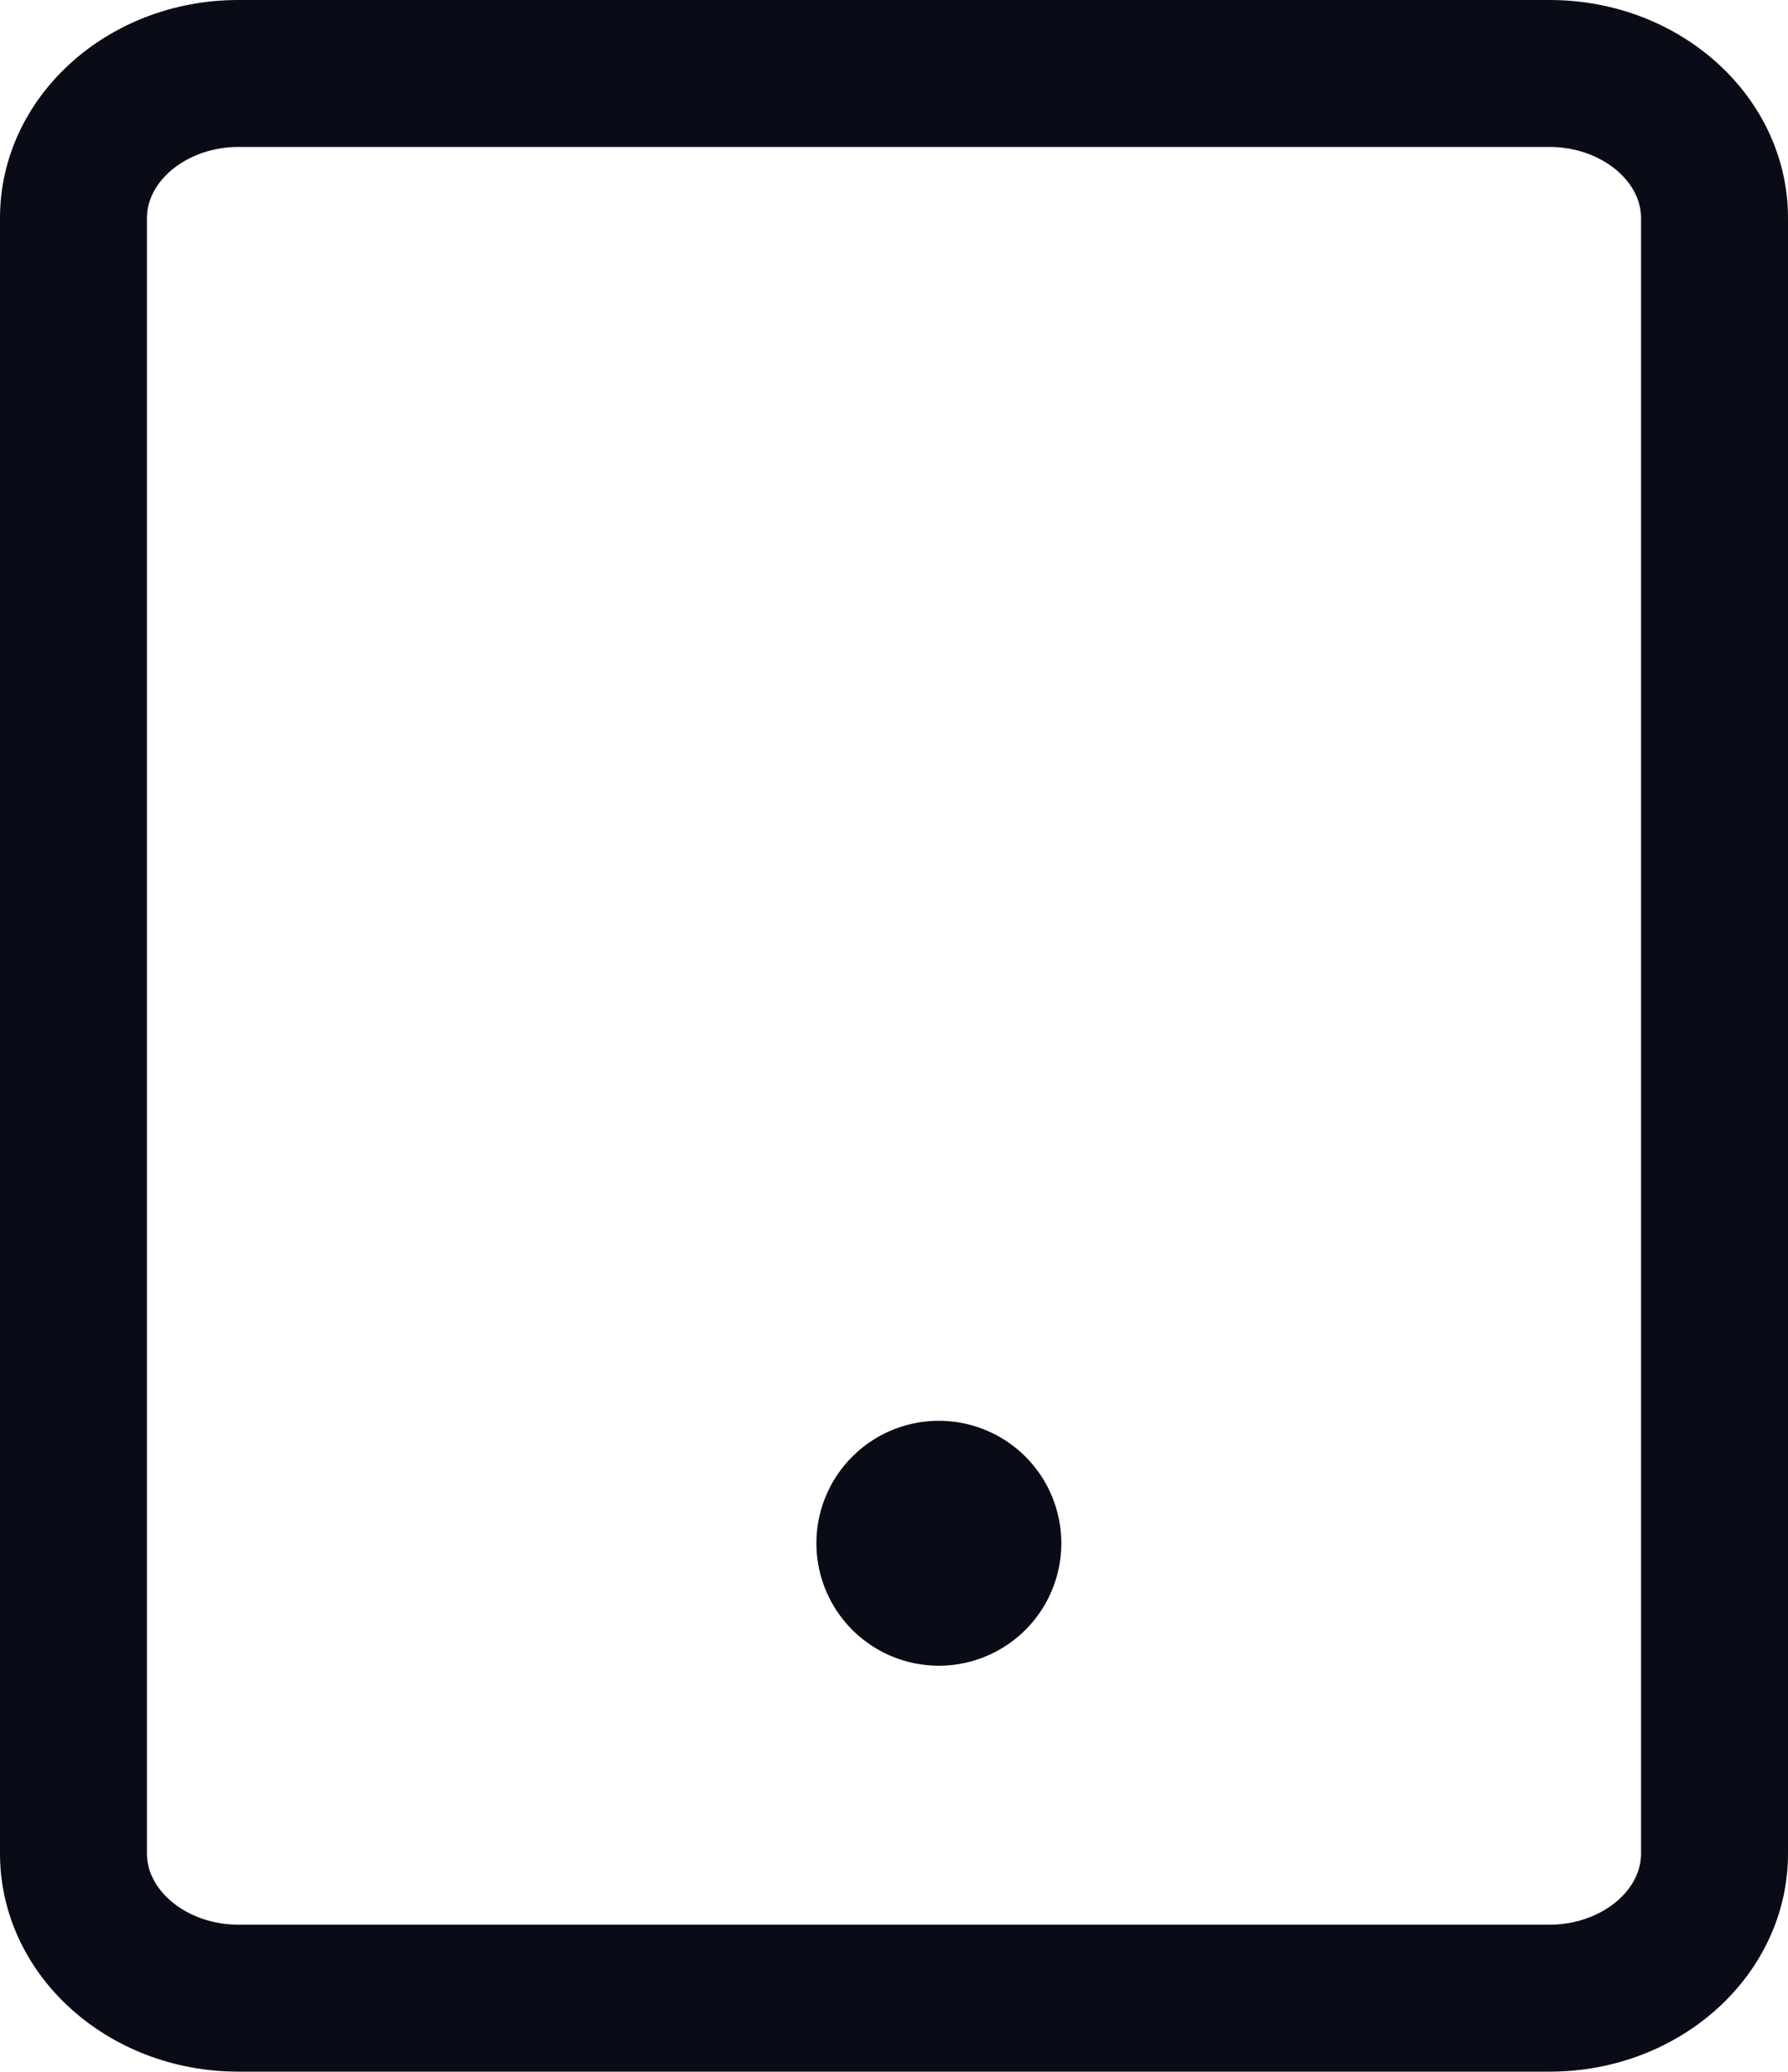
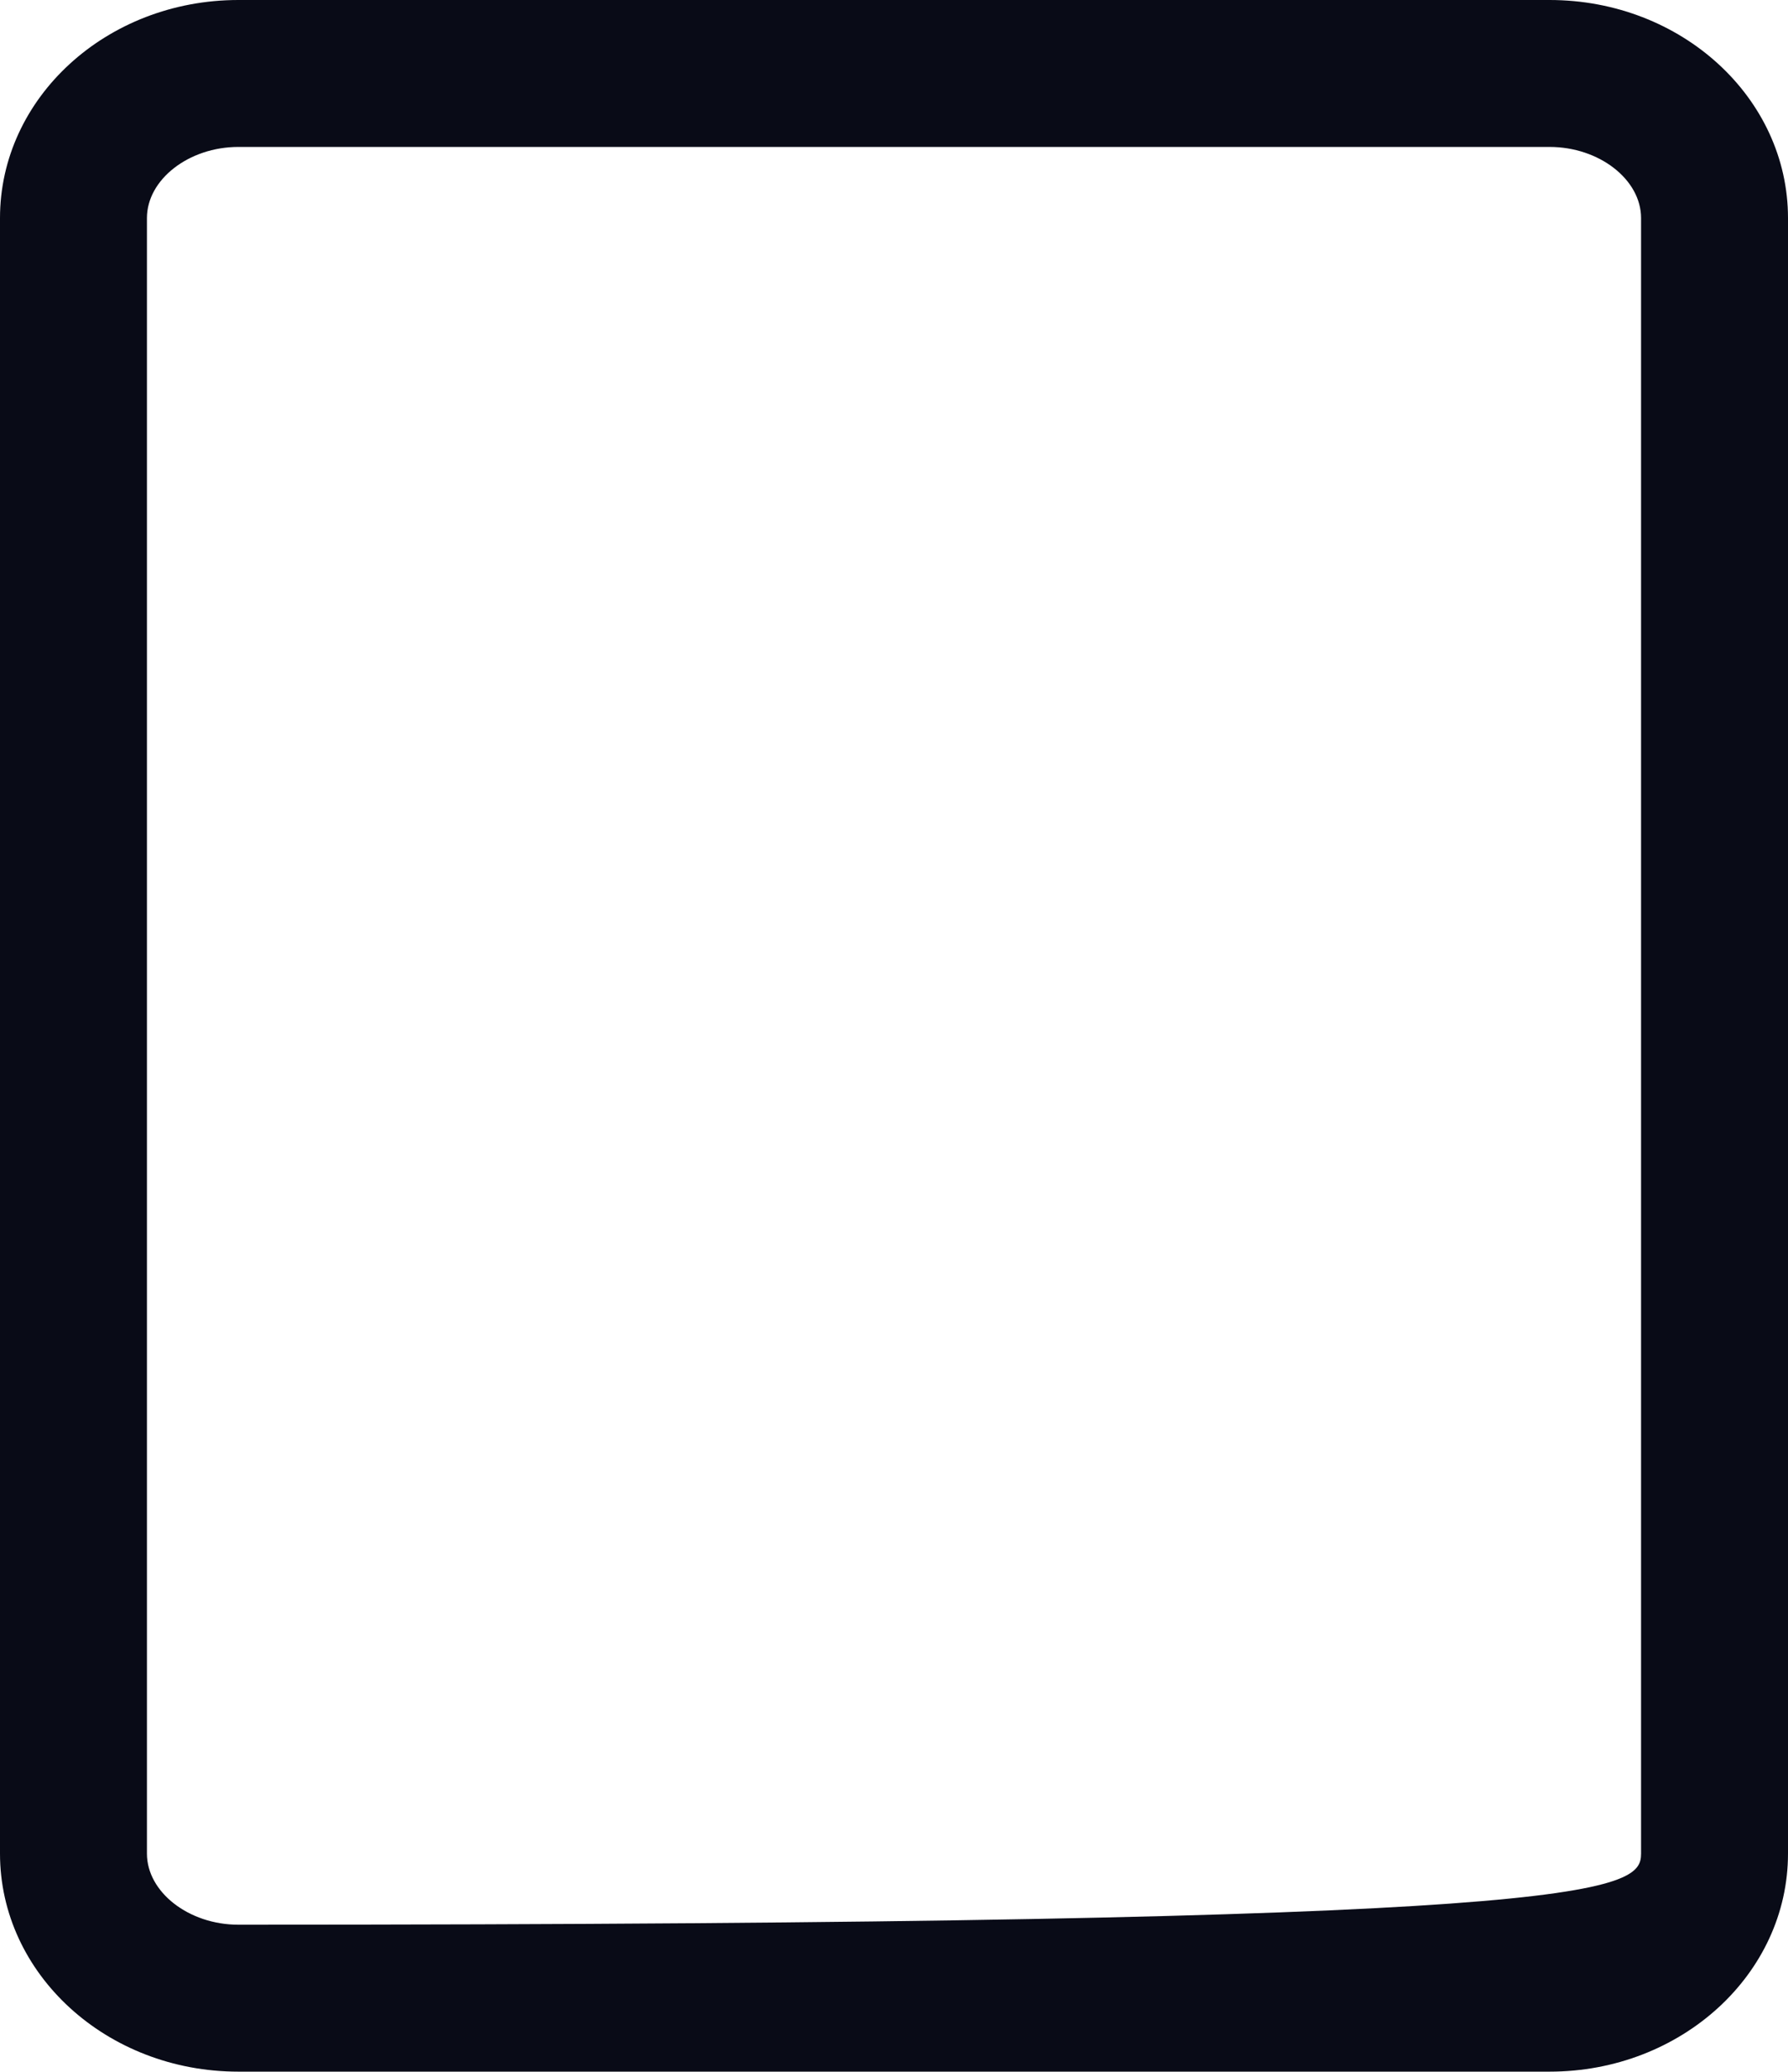
<svg xmlns="http://www.w3.org/2000/svg" width="36.506" height="42.296" viewBox="0 0 36.506 42.296">
  <g id="Group_1101" data-name="Group 1101" transform="translate(-1498.339 -2165)">
    <g id="Group_1072" data-name="Group 1072" transform="translate(0 -0.992)">
      <g id="Group_1051" data-name="Group 1051" transform="translate(491 215)">
-         <path id="Path_4734" data-name="Path 4734" d="M2.5,0A2.5,2.5,0,1,1,0,2.5,2.5,2.5,0,0,1,2.5,0Z" transform="translate(1024.008 1980)" fill="#090b17" />
-       </g>
+         </g>
    </g>
    <g id="Path_4773" data-name="Path 4773" transform="translate(1498.339 2165)" fill="none">
      <path d="M4.867,0H31.638a4.674,4.674,0,0,1,4.867,4.452V37.844A4.674,4.674,0,0,1,31.638,42.3H4.867A4.674,4.674,0,0,1,0,37.844V4.452A4.674,4.674,0,0,1,4.867,0Z" stroke="none" />
-       <path d="M 4.867 3 C 3.855 3 3 3.665 3 4.452 L 3 37.844 C 3 38.631 3.855 39.296 4.867 39.296 L 31.638 39.296 C 32.651 39.296 33.506 38.631 33.506 37.844 L 33.506 4.452 C 33.506 3.665 32.651 3 31.638 3 L 4.867 3 M 4.867 -3.814697265625e-06 L 31.638 -3.814697265625e-06 C 34.327 -3.814697265625e-06 36.506 1.993 36.506 4.452 L 36.506 37.844 C 36.506 40.303 34.327 42.296 31.638 42.296 L 4.867 42.296 C 2.179 42.296 0 40.303 0 37.844 L 0 4.452 C 0 1.993 2.179 -3.814697265625e-06 4.867 -3.814697265625e-06 Z" stroke="none" fill="#090b17" />
+       <path d="M 4.867 3 C 3.855 3 3 3.665 3 4.452 L 3 37.844 C 3 38.631 3.855 39.296 4.867 39.296 C 32.651 39.296 33.506 38.631 33.506 37.844 L 33.506 4.452 C 33.506 3.665 32.651 3 31.638 3 L 4.867 3 M 4.867 -3.814697265625e-06 L 31.638 -3.814697265625e-06 C 34.327 -3.814697265625e-06 36.506 1.993 36.506 4.452 L 36.506 37.844 C 36.506 40.303 34.327 42.296 31.638 42.296 L 4.867 42.296 C 2.179 42.296 0 40.303 0 37.844 L 0 4.452 C 0 1.993 2.179 -3.814697265625e-06 4.867 -3.814697265625e-06 Z" stroke="none" fill="#090b17" />
    </g>
  </g>
</svg>